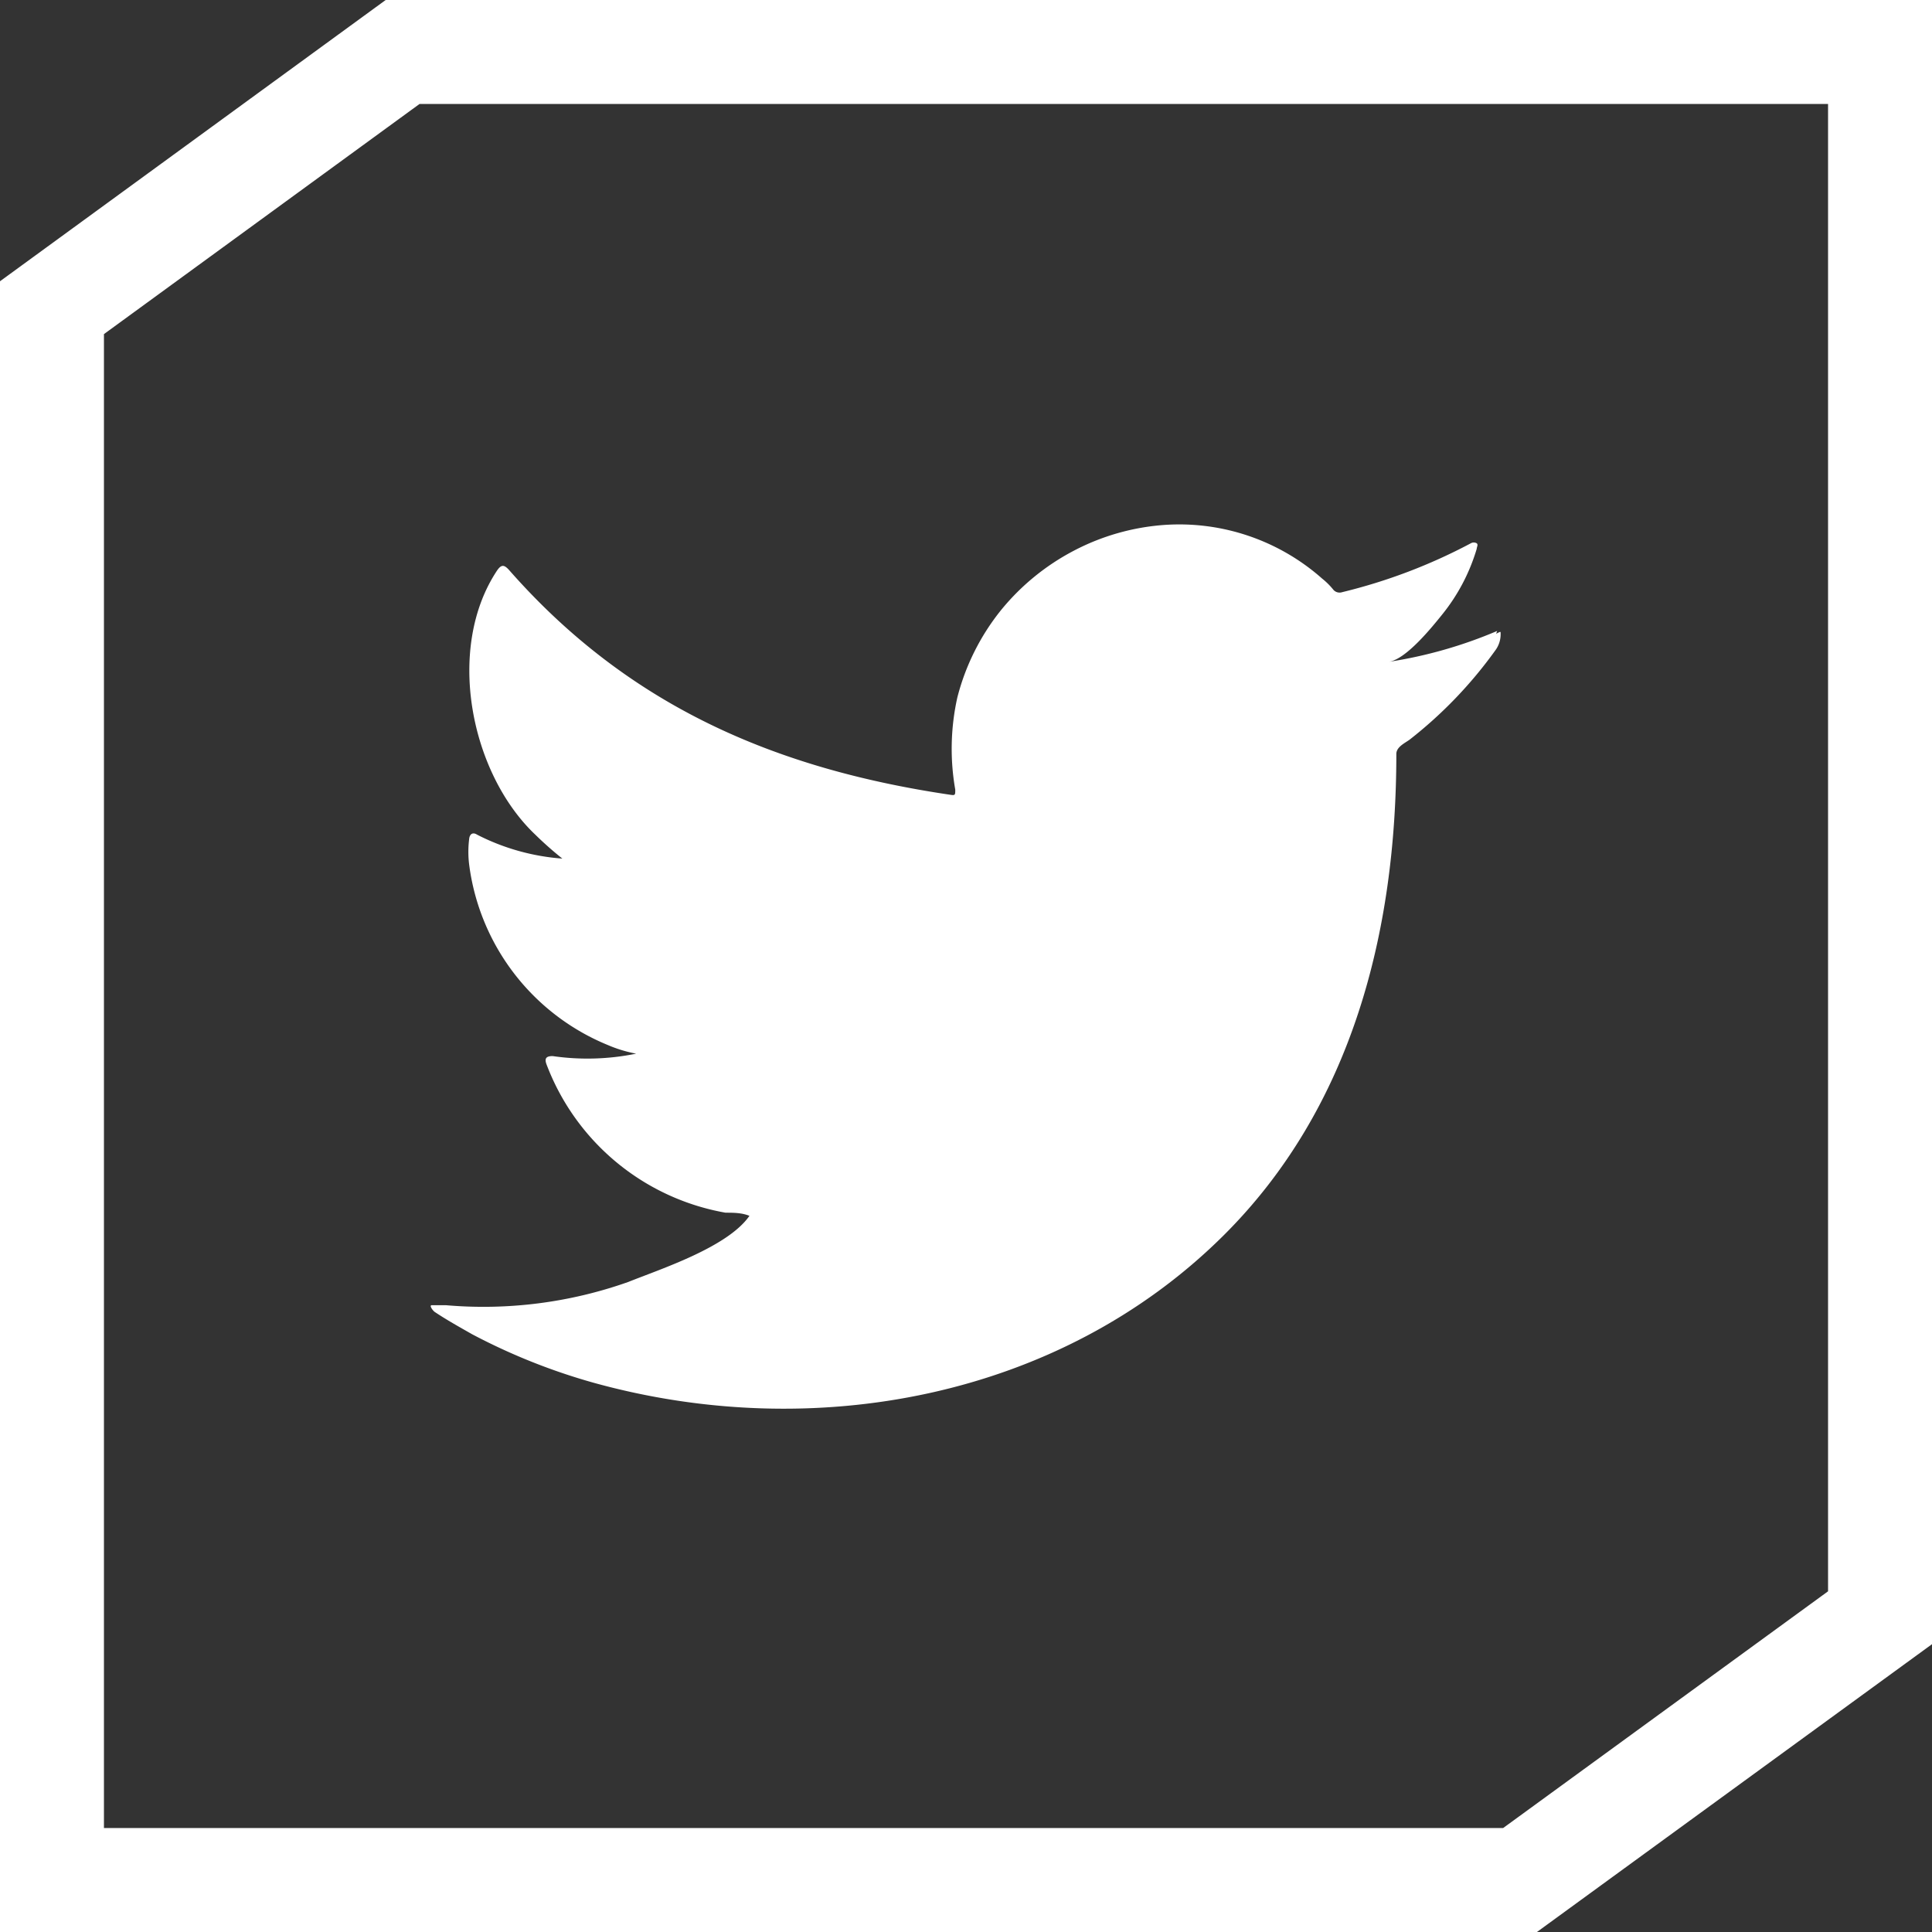
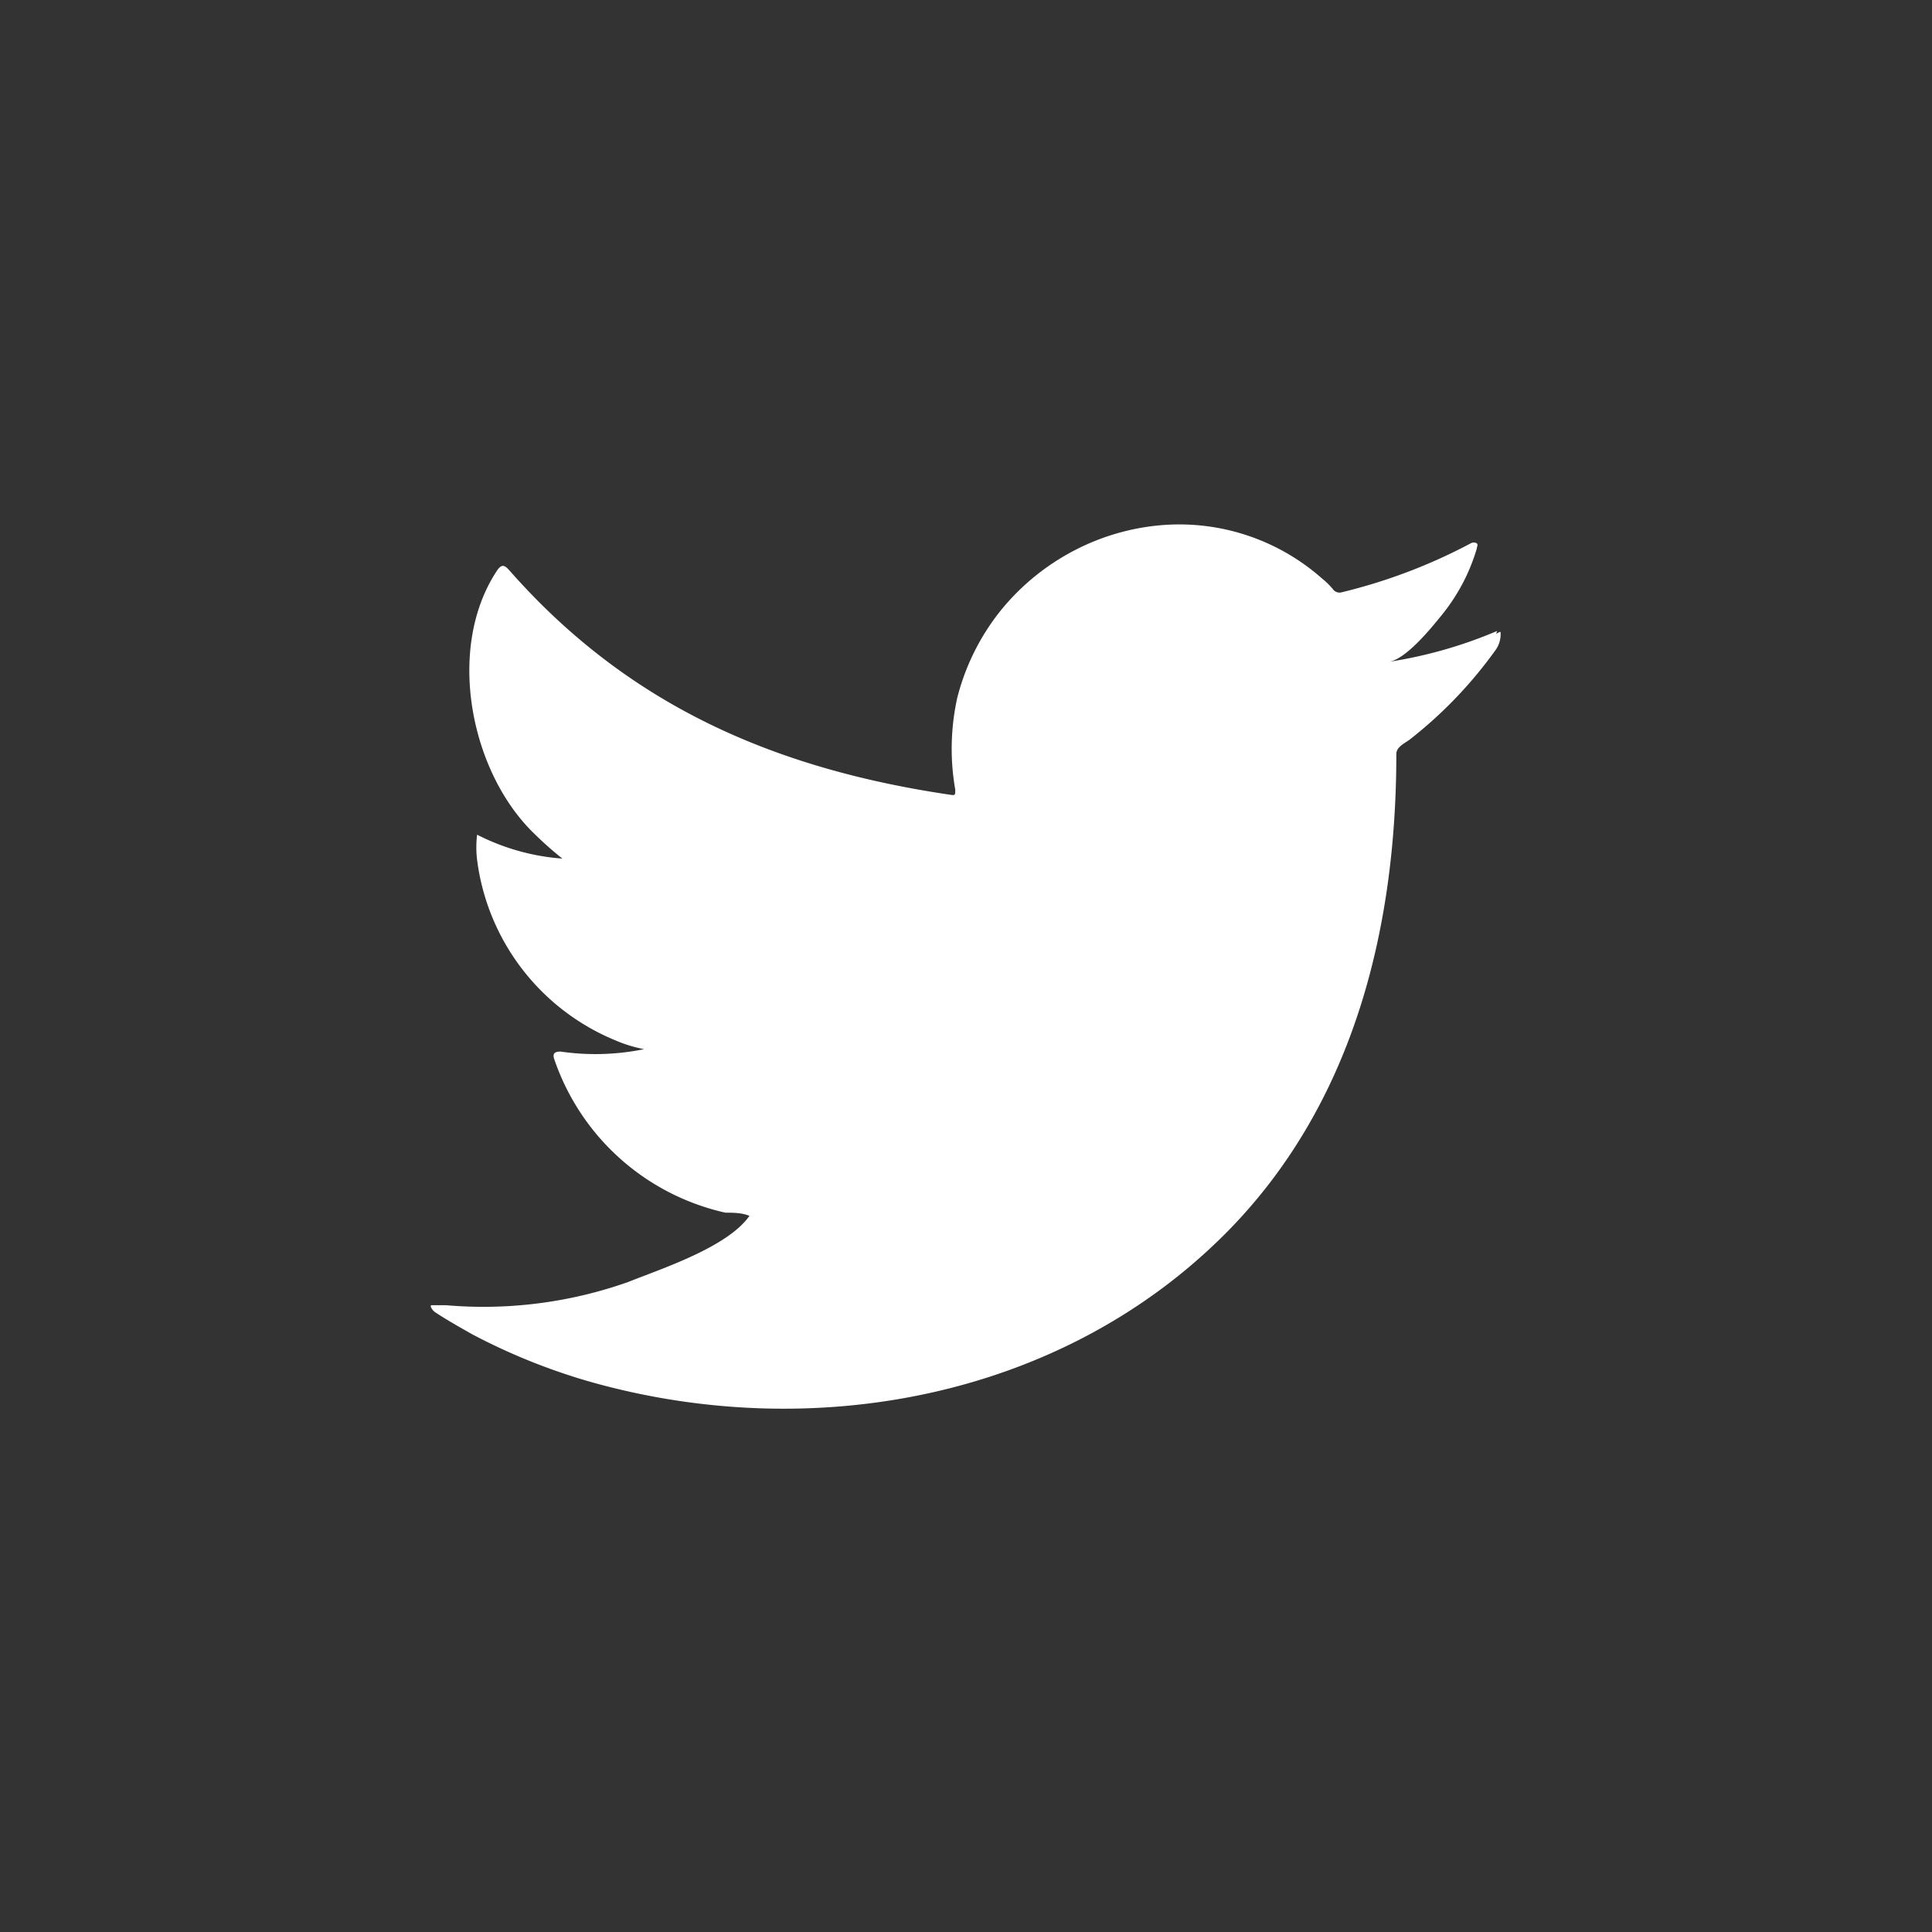
<svg xmlns="http://www.w3.org/2000/svg" viewBox="0 0 55.76 55.76">
  <rect x="0" y="0" width="55.76" height="55.76" fill="#333333" stroke="none" />
  <defs>
    <style>.cls-1{fill:#fff;}.cls-2{fill:none;stroke:#fff;stroke-miterlimit:10;stroke-width:3px;}</style>
  </defs>
  <g id="Layer_2" data-name="Layer 2">
    <g id="Layer_1-2" data-name="Layer 1">
-       <path class="cls-1" d="M43.21,18.21a13,13,0,0,1-3.12.89c.5-.08,1.24-1,1.53-1.36a5.51,5.51,0,0,0,1-1.9c0-.05.05-.12,0-.16a.17.17,0,0,0-.17,0,15.86,15.86,0,0,1-3.71,1.41.24.24,0,0,1-.25-.06,2.06,2.06,0,0,0-.33-.33,6.22,6.22,0,0,0-4.55-1.55,6.64,6.64,0,0,0-2.61.74,6.74,6.74,0,0,0-2.11,1.72,6.65,6.65,0,0,0-1.26,2.52,6.81,6.81,0,0,0-.06,2.66c0,.15,0,.17-.13.15-5.09-.75-9.31-2.58-12.74-6.48-.15-.17-.23-.17-.35,0-1.5,2.25-.77,5.86,1.1,7.63a10.13,10.13,0,0,0,.78.69,6.42,6.42,0,0,1-2.46-.69c-.14-.09-.22,0-.23.13a3,3,0,0,0,0,.73,6.53,6.53,0,0,0,4,5.21,3.89,3.89,0,0,0,.82.25,7,7,0,0,1-2.41.07c-.18,0-.24.06-.18.23A6.78,6.78,0,0,0,20.94,35c.23,0,.46,0,.69.09l0,0C21,36,19.05,36.63,18.13,37a12.53,12.53,0,0,1-5.26.67c-.28,0-.34,0-.41,0s0,.12.08.19c.36.24.72.44,1.09.65a17.73,17.73,0,0,0,3.51,1.4c6.32,1.75,13.42.46,18.16-4.24,3.73-3.7,5-8.8,5-13.91,0-.2.24-.31.38-.41a12.54,12.54,0,0,0,2.47-2.57.78.78,0,0,0,.16-.49v0c0-.08,0-.06-.13,0" />
-       <polygon class="cls-2" points="54.26 1.5 54.26 46.69 43.87 54.26 1.5 54.26 1.5 8.88 11.62 1.5 54.26 1.5" />
+       <path class="cls-1" d="M43.21,18.21a13,13,0,0,1-3.12.89c.5-.08,1.24-1,1.53-1.36a5.51,5.51,0,0,0,1-1.9c0-.05.05-.12,0-.16a.17.17,0,0,0-.17,0,15.86,15.86,0,0,1-3.71,1.41.24.24,0,0,1-.25-.06,2.06,2.06,0,0,0-.33-.33,6.22,6.22,0,0,0-4.55-1.55,6.64,6.64,0,0,0-2.61.74,6.74,6.74,0,0,0-2.11,1.72,6.65,6.65,0,0,0-1.26,2.52,6.81,6.81,0,0,0-.06,2.66c0,.15,0,.17-.13.15-5.09-.75-9.31-2.58-12.74-6.48-.15-.17-.23-.17-.35,0-1.5,2.25-.77,5.86,1.1,7.63a10.13,10.13,0,0,0,.78.69,6.42,6.42,0,0,1-2.46-.69a3,3,0,0,0,0,.73,6.53,6.53,0,0,0,4,5.21,3.89,3.89,0,0,0,.82.25,7,7,0,0,1-2.41.07c-.18,0-.24.06-.18.23A6.78,6.78,0,0,0,20.94,35c.23,0,.46,0,.69.09l0,0C21,36,19.05,36.63,18.13,37a12.53,12.53,0,0,1-5.26.67c-.28,0-.34,0-.41,0s0,.12.08.19c.36.24.72.44,1.09.65a17.73,17.73,0,0,0,3.51,1.4c6.32,1.75,13.42.46,18.16-4.24,3.73-3.7,5-8.8,5-13.91,0-.2.24-.31.38-.41a12.54,12.54,0,0,0,2.47-2.57.78.78,0,0,0,.16-.49v0c0-.08,0-.06-.13,0" />
    </g>
  </g>
</svg>